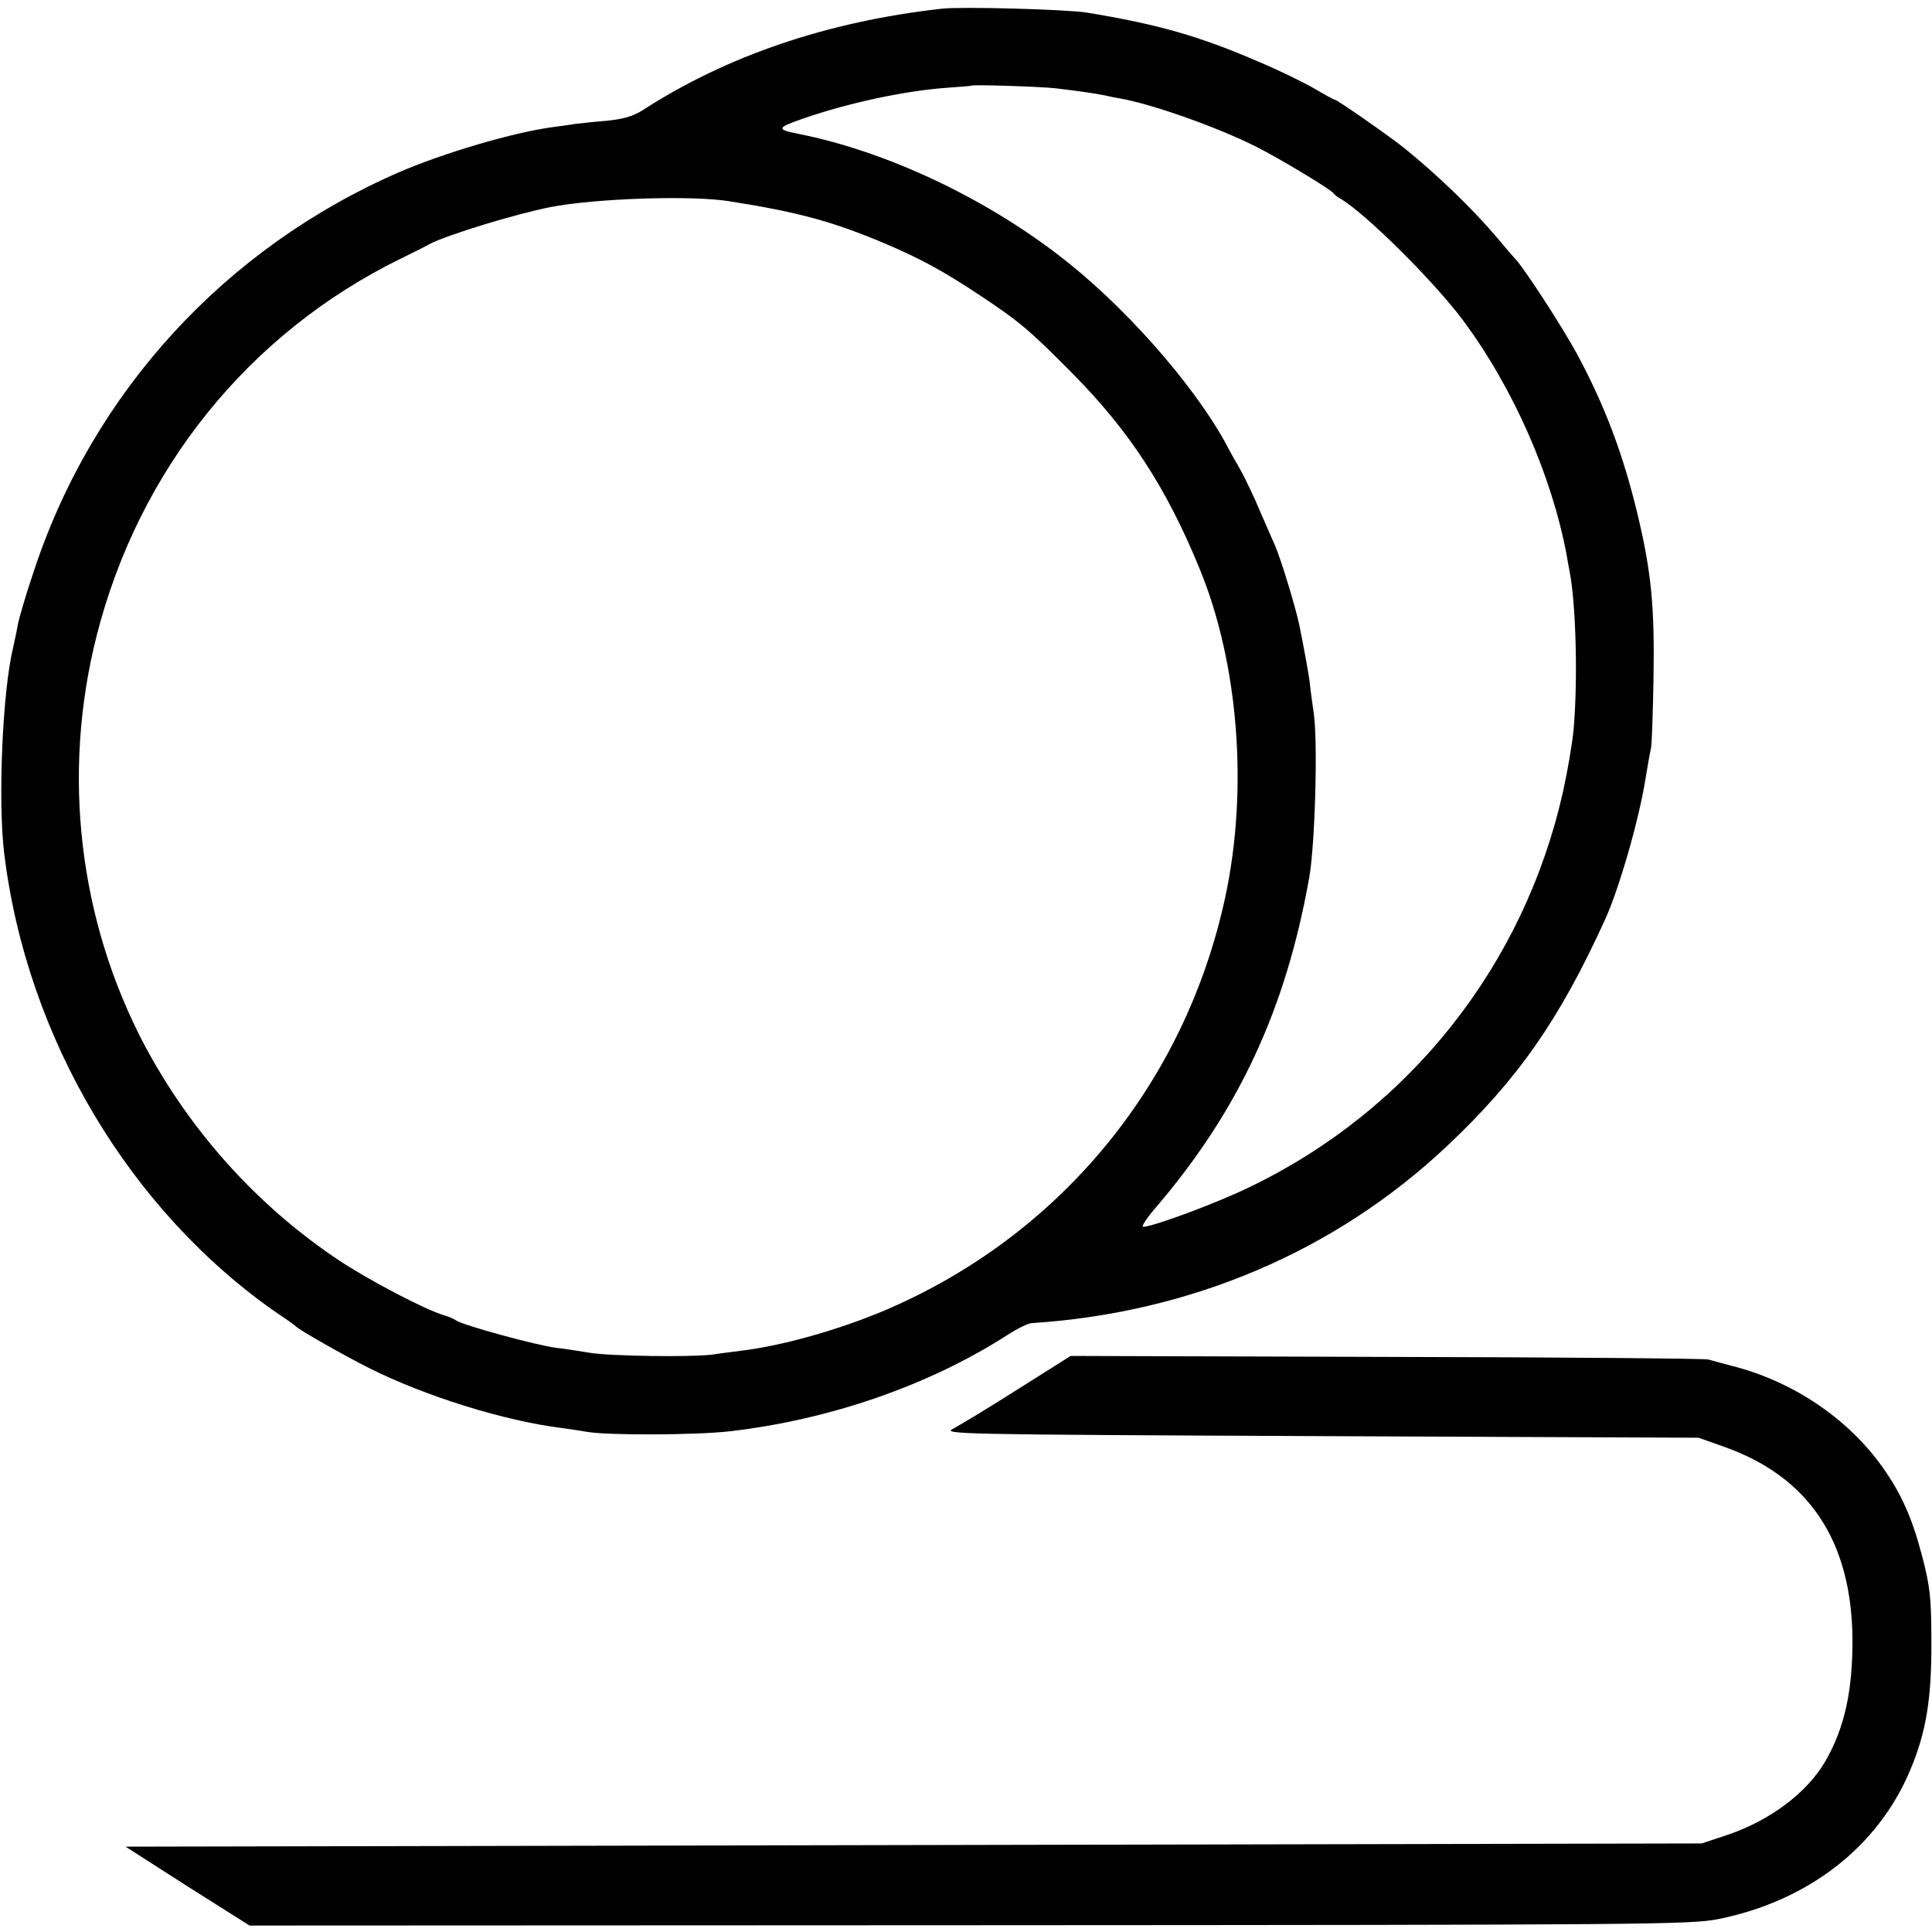
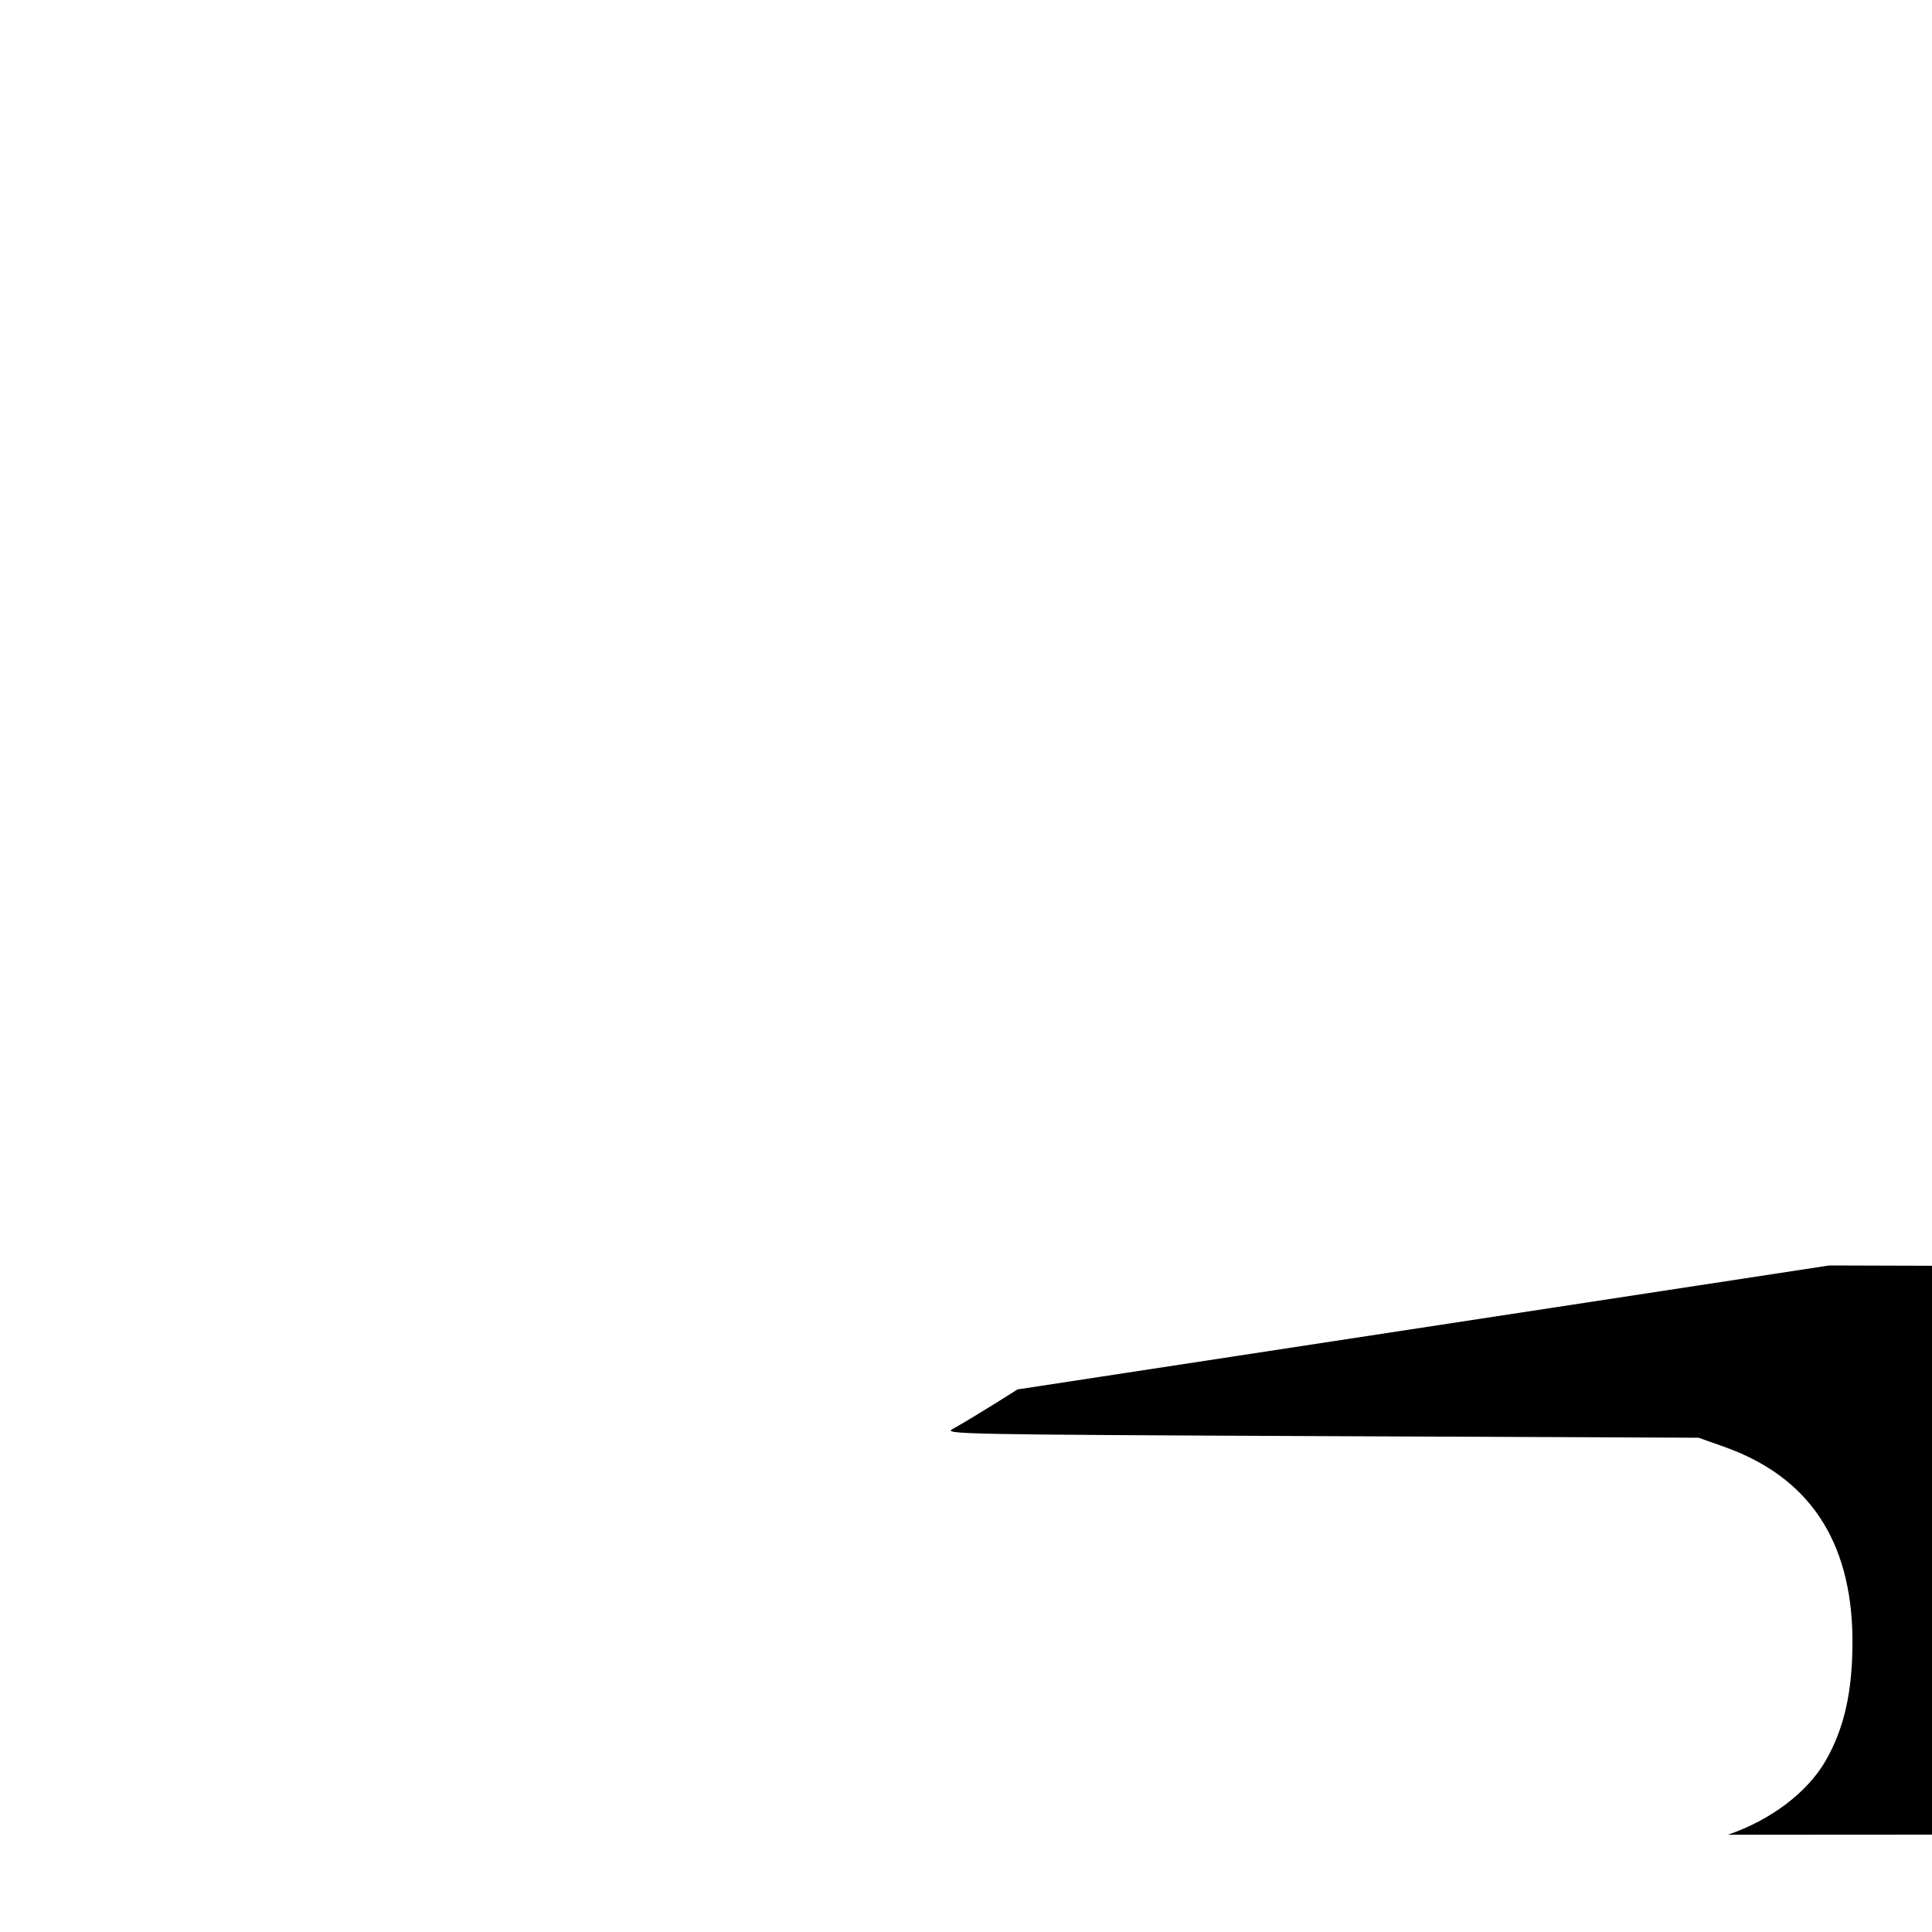
<svg xmlns="http://www.w3.org/2000/svg" height="600pt" preserveAspectRatio="xMidYMid meet" viewBox="0 0 600 600" width="600pt">
  <g transform="matrix(.1 0 0 -.1 0 600)">
-     <path d="m2925 5973c-356-40-668-146-932-317-27-17-59-26-108-31-38-3-83-8-100-10-16-3-48-7-70-10-124-17-337-80-476-140-540-235-951-683-1134-1239-25-74-47-149-50-168-3-18-10-49-14-68-33-134-48-475-28-640 70-575 391-1113 852-1431 28-18 52-36 55-39 10-11 148-89 225-128 175-88 422-165 601-187 27-4 63-9 79-12 66-11 337-10 441 2 313 36 622 144 864 300 30 19 63 36 75 36 493 32 941 223 1287 548 222 209 351 394 493 706 43 94 105 309 125 435 7 41 14 84 17 95s6 106 8 210c4 228-6 337-50 520s-100 333-187 495c-45 83-163 265-192 296-6 6-31 35-56 65-75 89-188 198-290 280-49 39-207 149-214 149-3 0-32 16-66 36-33 19-111 57-173 83-182 79-313 116-532 152-66 10-385 19-450 12zm351-247c69-8 125-16 154-22 14-3 36-8 50-10 100-18 301-89 422-150 75-38 229-131 238-143 3-4 12-12 21-17 75-42 290-255 382-378 157-211 277-485 323-733 2-13 6-35 9-50 20-107 25-340 12-488-4-44-19-131-33-194-121-539-476-988-972-1227-102-50-302-124-332-124-6 0 10 26 37 57 259 302 406 617 479 1028 18 103 27 418 14 510-5 33-11 78-13 100-5 34-15 89-31 170-12 58-57 206-76 250-5 11-25 58-45 103-19 46-47 104-60 128-14 24-37 65-51 92-105 188-319 429-517 580-237 182-539 323-806 376-71 14-70 19 14 48 138 48 311 85 440 95 44 3 81 6 82 7 5 4 213-3 259-8zm-1011-351c217-34 324-64 485-132 112-48 176-83 290-158 125-83 154-107 290-244 178-180 292-355 395-606 122-296 152-687 80-1022-125-579-513-1050-1056-1282-144-61-321-111-449-126-30-4-71-9-90-12-64-8-314-5-380 6-36 6-81 13-101 15-64 8-294 71-314 86-5 4-21 11-35 15-61 18-238 111-332 174-250 168-455 396-598 663-205 388-259 843-150 1273 131 517 473 941 945 1172 39 19 79 39 89 45 53 28 265 93 376 115 140 27 439 37 555 18z" />
-     <path d="m3160 1685c-91-58-181-112-200-122-34-17 5-18 1140-23l1175-5 79-28c263-93 396-291 399-596 1-162-25-279-85-382-57-97-170-182-302-227l-81-27-2448-5-2447-5 192-123 193-122 2235 1c2116 1 2240 2 2326 19 279 56 496 224 596 462 50 118 67 223 66 399 0 135-4 170-27 260-32 124-66 200-125 283-108 152-281 268-471 315-27 7-59 16-70 19s-461 7-1000 8l-980 3z" />
+     <path d="m3160 1685c-91-58-181-112-200-122-34-17 5-18 1140-23l1175-5 79-28c263-93 396-291 399-596 1-162-25-279-85-382-57-97-170-182-302-227c2116 1 2240 2 2326 19 279 56 496 224 596 462 50 118 67 223 66 399 0 135-4 170-27 260-32 124-66 200-125 283-108 152-281 268-471 315-27 7-59 16-70 19s-461 7-1000 8l-980 3z" />
  </g>
</svg>